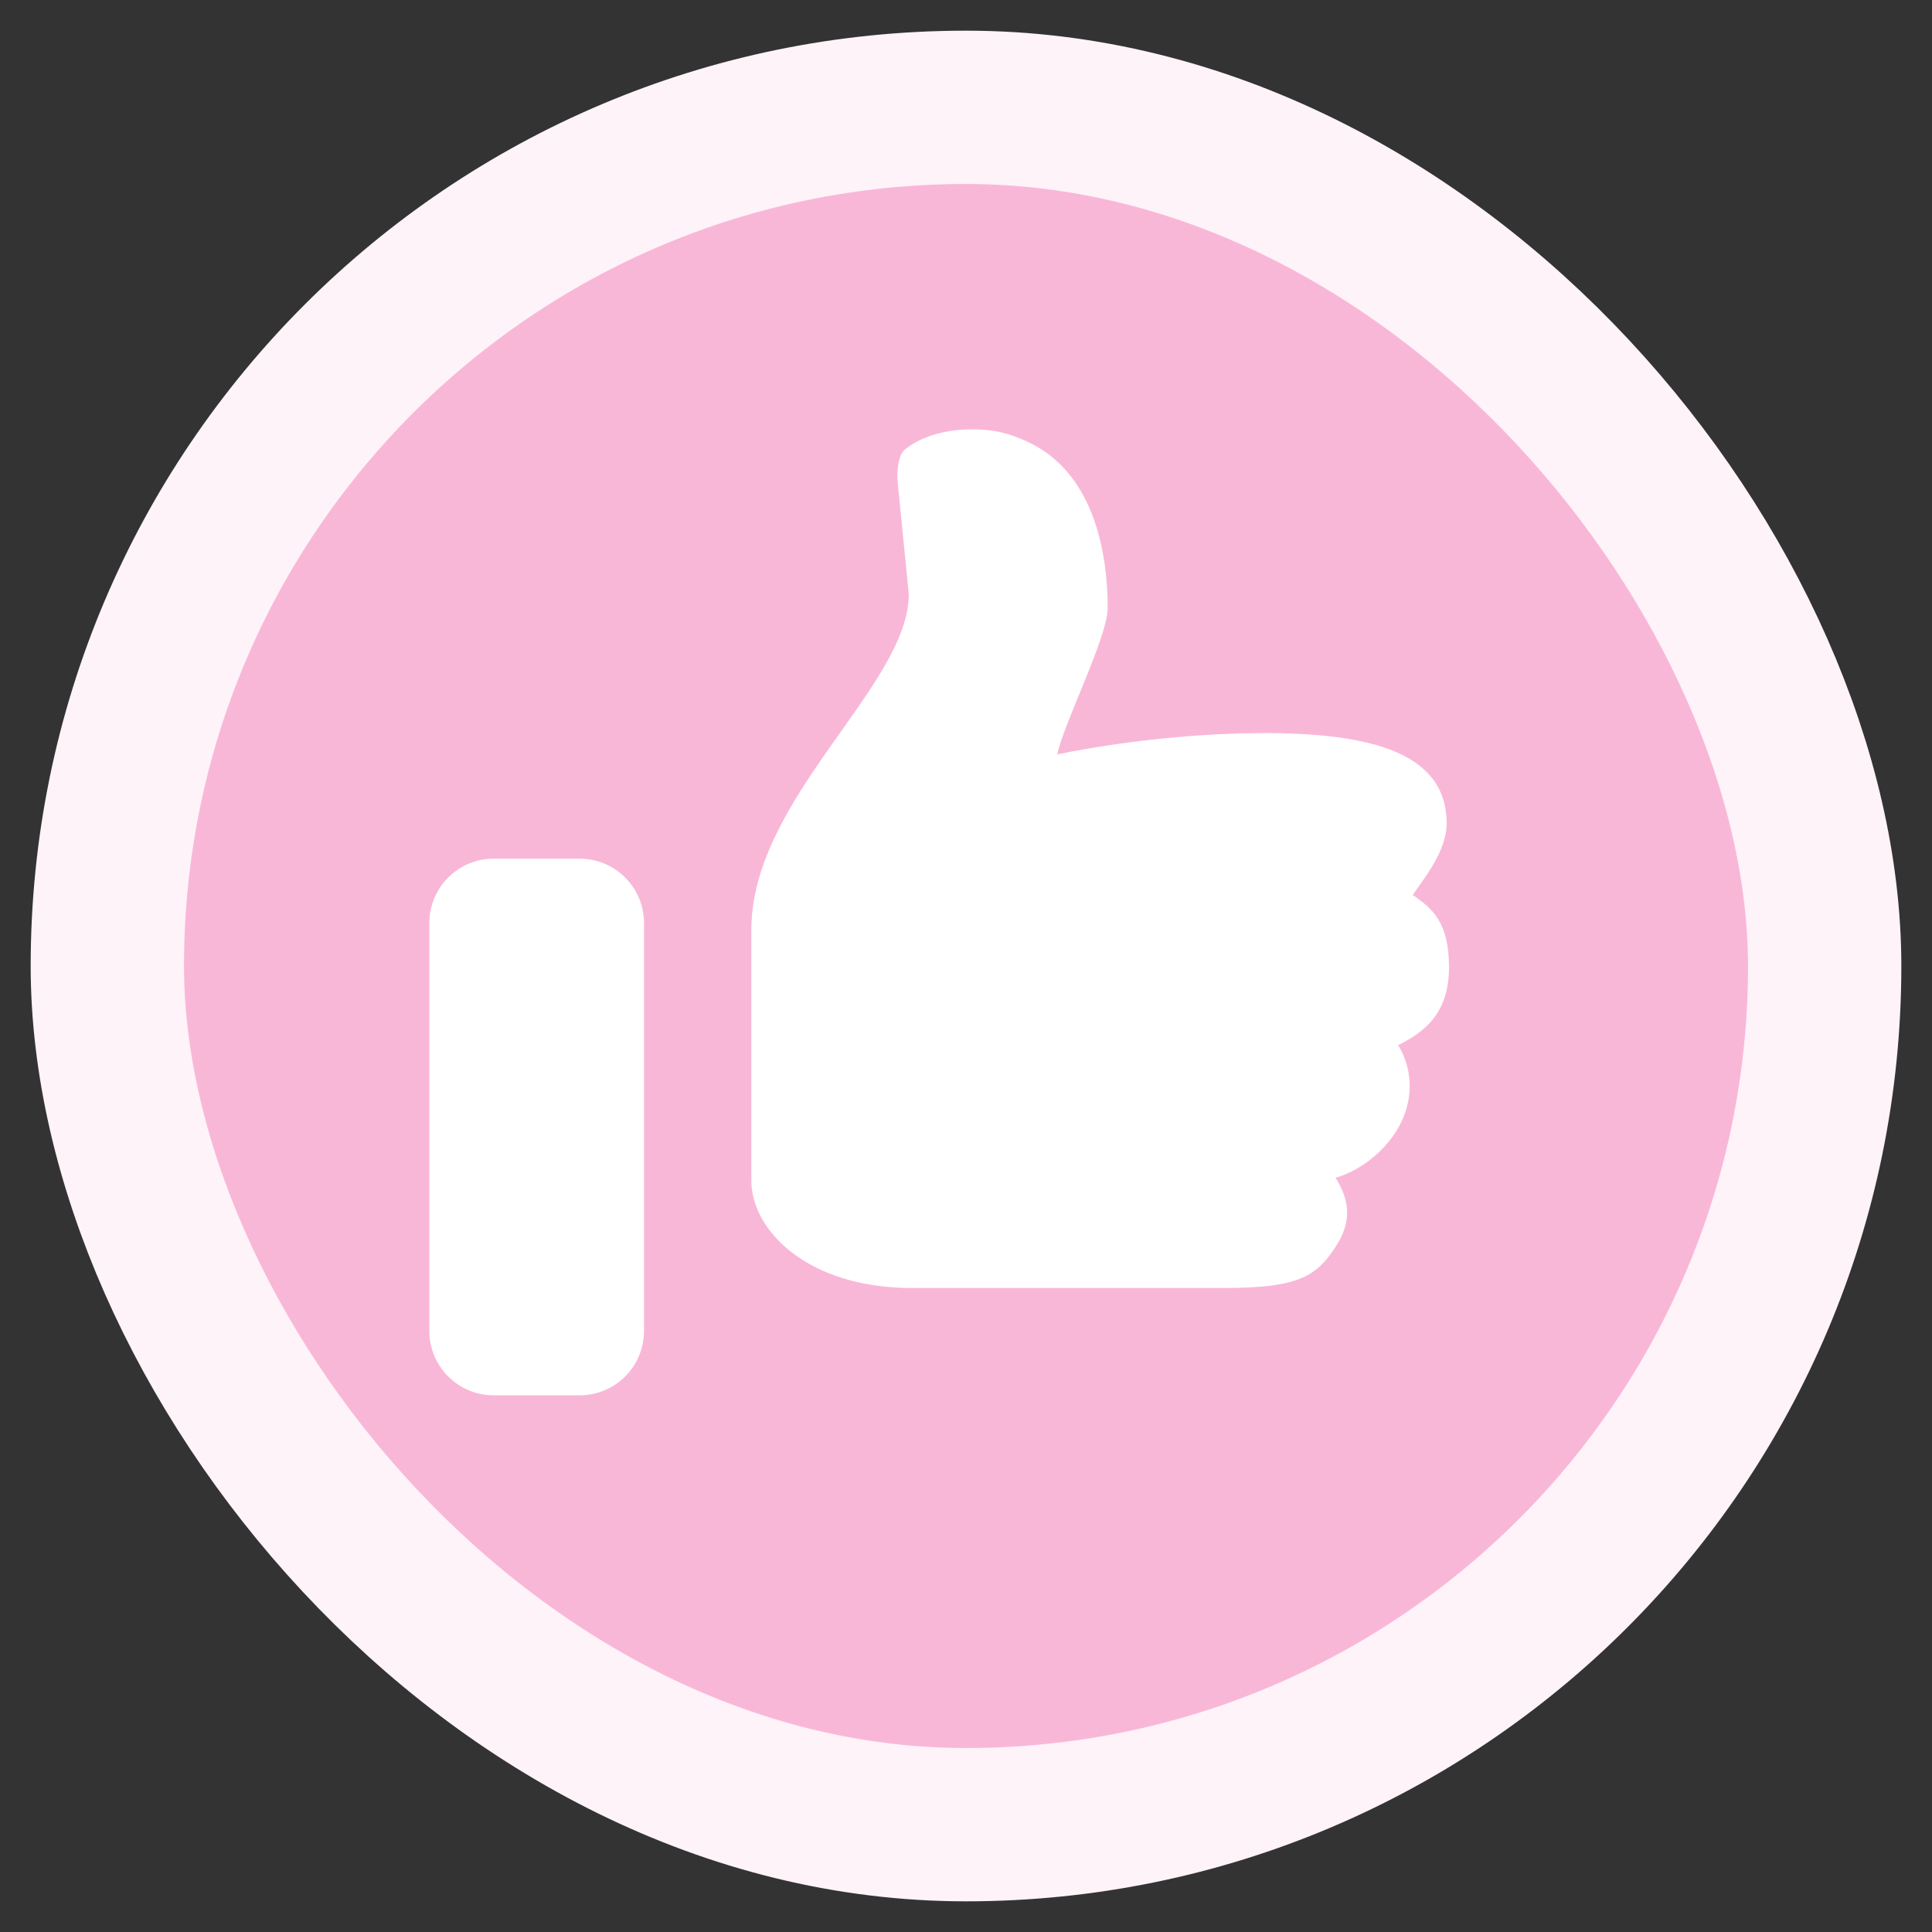
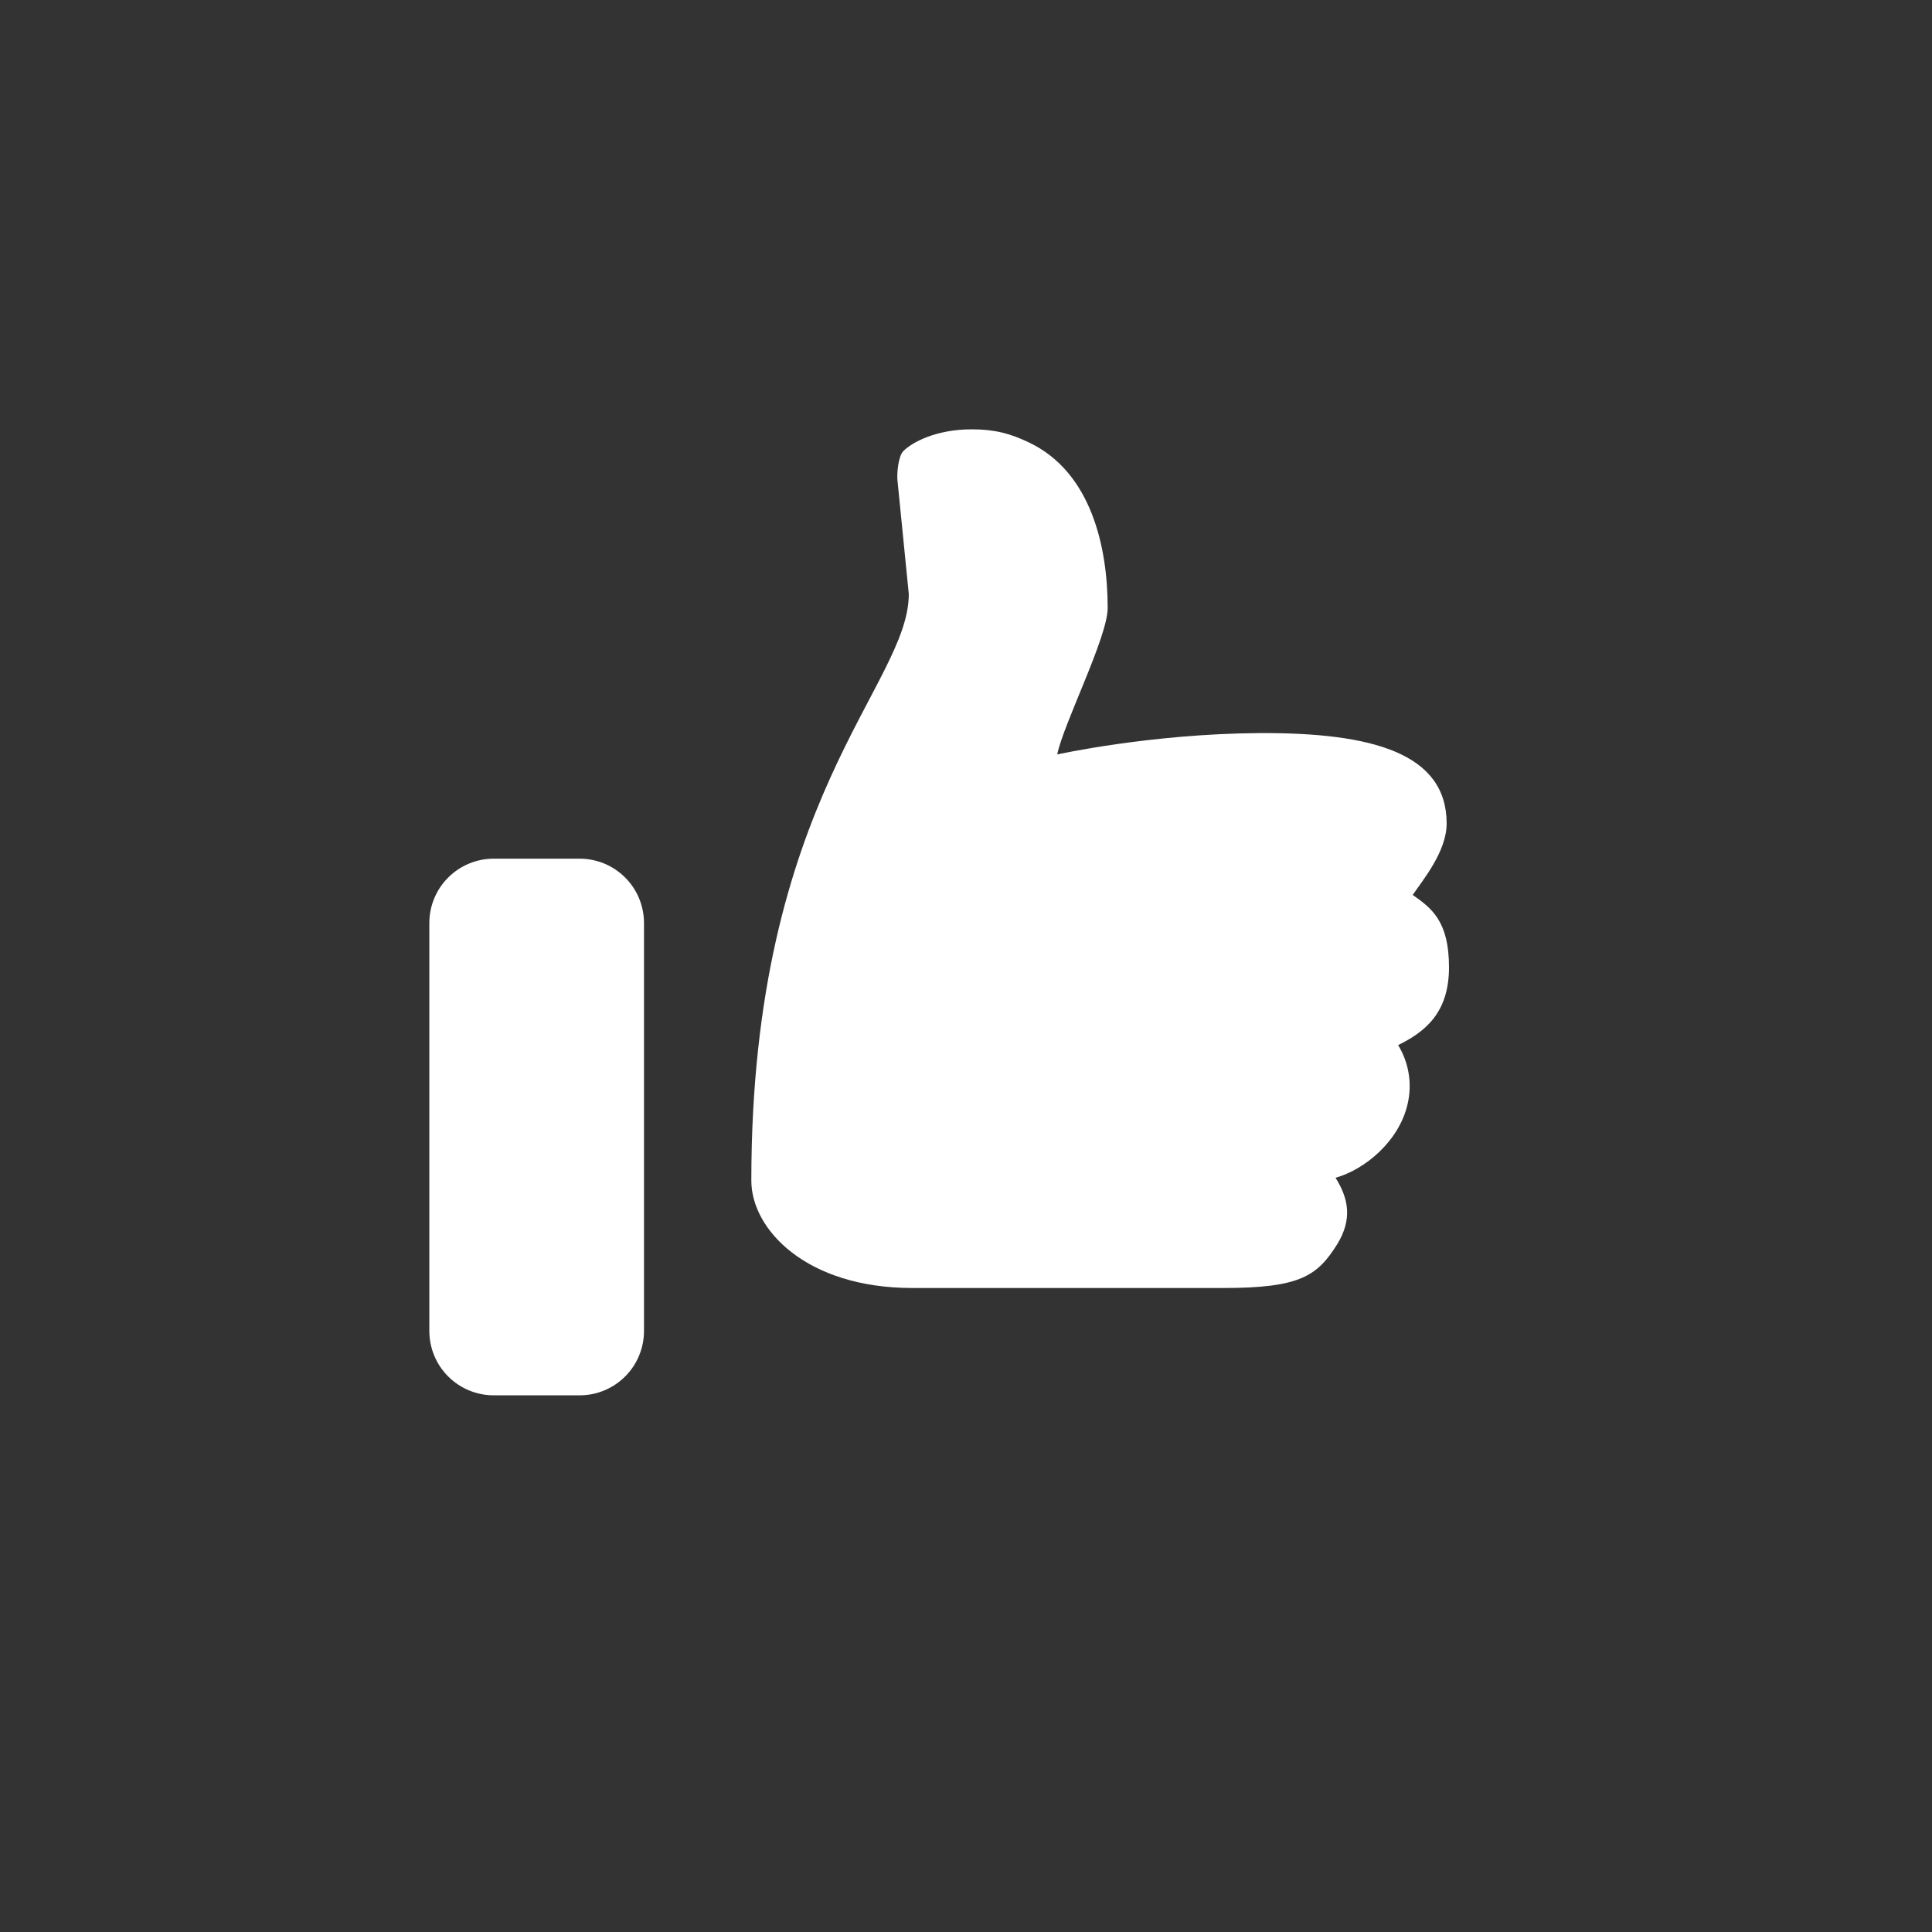
<svg xmlns="http://www.w3.org/2000/svg" fill="none" height="100%" overflow="visible" preserveAspectRatio="none" style="display: block;" viewBox="0 0 36 36" width="100%">
  <rect x="0" y="0" width="36" height="36" fill="#333333" stroke="none" />
  <g id="Like">
    <g clip-path="url(#clip0_0_2543)">
-       <path d="M18 2C13.757 2 9.687 3.686 6.686 6.686C3.686 9.687 2 13.757 2 18C2 22.244 3.686 26.313 6.686 29.314C9.687 32.314 13.757 34 18 34C22.244 34 26.313 32.314 29.314 29.314C32.314 26.313 34 22.244 34 18C34 13.757 32.314 9.687 29.314 6.686C26.313 3.686 22.244 2 18 2Z" fill="#F9B7D8" id="Circle" />
-       <path d="M26.324 16.676C26.676 16.922 27 17.166 27 18.024C27 18.884 26.542 19.232 26.052 19.474C26.252 19.8 26.316 20.194 26.23 20.566C26.076 21.254 25.446 21.788 24.886 21.946C25.128 22.334 25.204 22.716 24.916 23.186C24.546 23.776 24.224 24 22.8 24H17C15.024 24 14 22.908 14 22V17.33C14 14.87 16.934 12.78 16.934 11.07L16.722 8.94C16.712 8.81 16.738 8.492 16.838 8.4C16.998 8.242 17.44 8 18.108 8C18.544 8 18.834 8.082 19.176 8.246C20.338 8.8 20.64 10.202 20.64 11.33C20.64 11.872 19.812 13.496 19.7 14.058C19.7 14.058 21.434 13.674 23.458 13.66C25.58 13.648 26.956 14.04 26.956 15.344C26.956 15.866 26.518 16.39 26.324 16.676ZM9.2 16H10.8C11.118 16 11.424 16.126 11.649 16.352C11.874 16.576 12 16.882 12 17.2V24.8C12 25.118 11.874 25.424 11.649 25.648C11.424 25.874 11.118 26 10.8 26H9.2C8.882 26 8.577 25.874 8.351 25.648C8.126 25.424 8 25.118 8 24.8V17.2C8 16.882 8.126 16.576 8.351 16.352C8.577 16.126 8.882 16 9.2 16Z" fill="white" id="Icon" />
+       <path d="M26.324 16.676C26.676 16.922 27 17.166 27 18.024C27 18.884 26.542 19.232 26.052 19.474C26.252 19.8 26.316 20.194 26.23 20.566C26.076 21.254 25.446 21.788 24.886 21.946C25.128 22.334 25.204 22.716 24.916 23.186C24.546 23.776 24.224 24 22.8 24H17C15.024 24 14 22.908 14 22C14 14.87 16.934 12.78 16.934 11.07L16.722 8.94C16.712 8.81 16.738 8.492 16.838 8.4C16.998 8.242 17.44 8 18.108 8C18.544 8 18.834 8.082 19.176 8.246C20.338 8.8 20.64 10.202 20.64 11.33C20.64 11.872 19.812 13.496 19.7 14.058C19.7 14.058 21.434 13.674 23.458 13.66C25.58 13.648 26.956 14.04 26.956 15.344C26.956 15.866 26.518 16.39 26.324 16.676ZM9.2 16H10.8C11.118 16 11.424 16.126 11.649 16.352C11.874 16.576 12 16.882 12 17.2V24.8C12 25.118 11.874 25.424 11.649 25.648C11.424 25.874 11.118 26 10.8 26H9.2C8.882 26 8.577 25.874 8.351 25.648C8.126 25.424 8 25.118 8 24.8V17.2C8 16.882 8.126 16.576 8.351 16.352C8.577 16.126 8.882 16 9.2 16Z" fill="white" id="Icon" />
    </g>
-     <rect height="32" rx="16" stroke="#FEF3F8" stroke-width="2.857" width="32" x="2" y="2" />
  </g>
  <defs>
    <clipPath id="clip0_0_2543">
      <rect fill="white" height="32" rx="16" width="32" x="2" y="2" />
    </clipPath>
  </defs>
</svg>